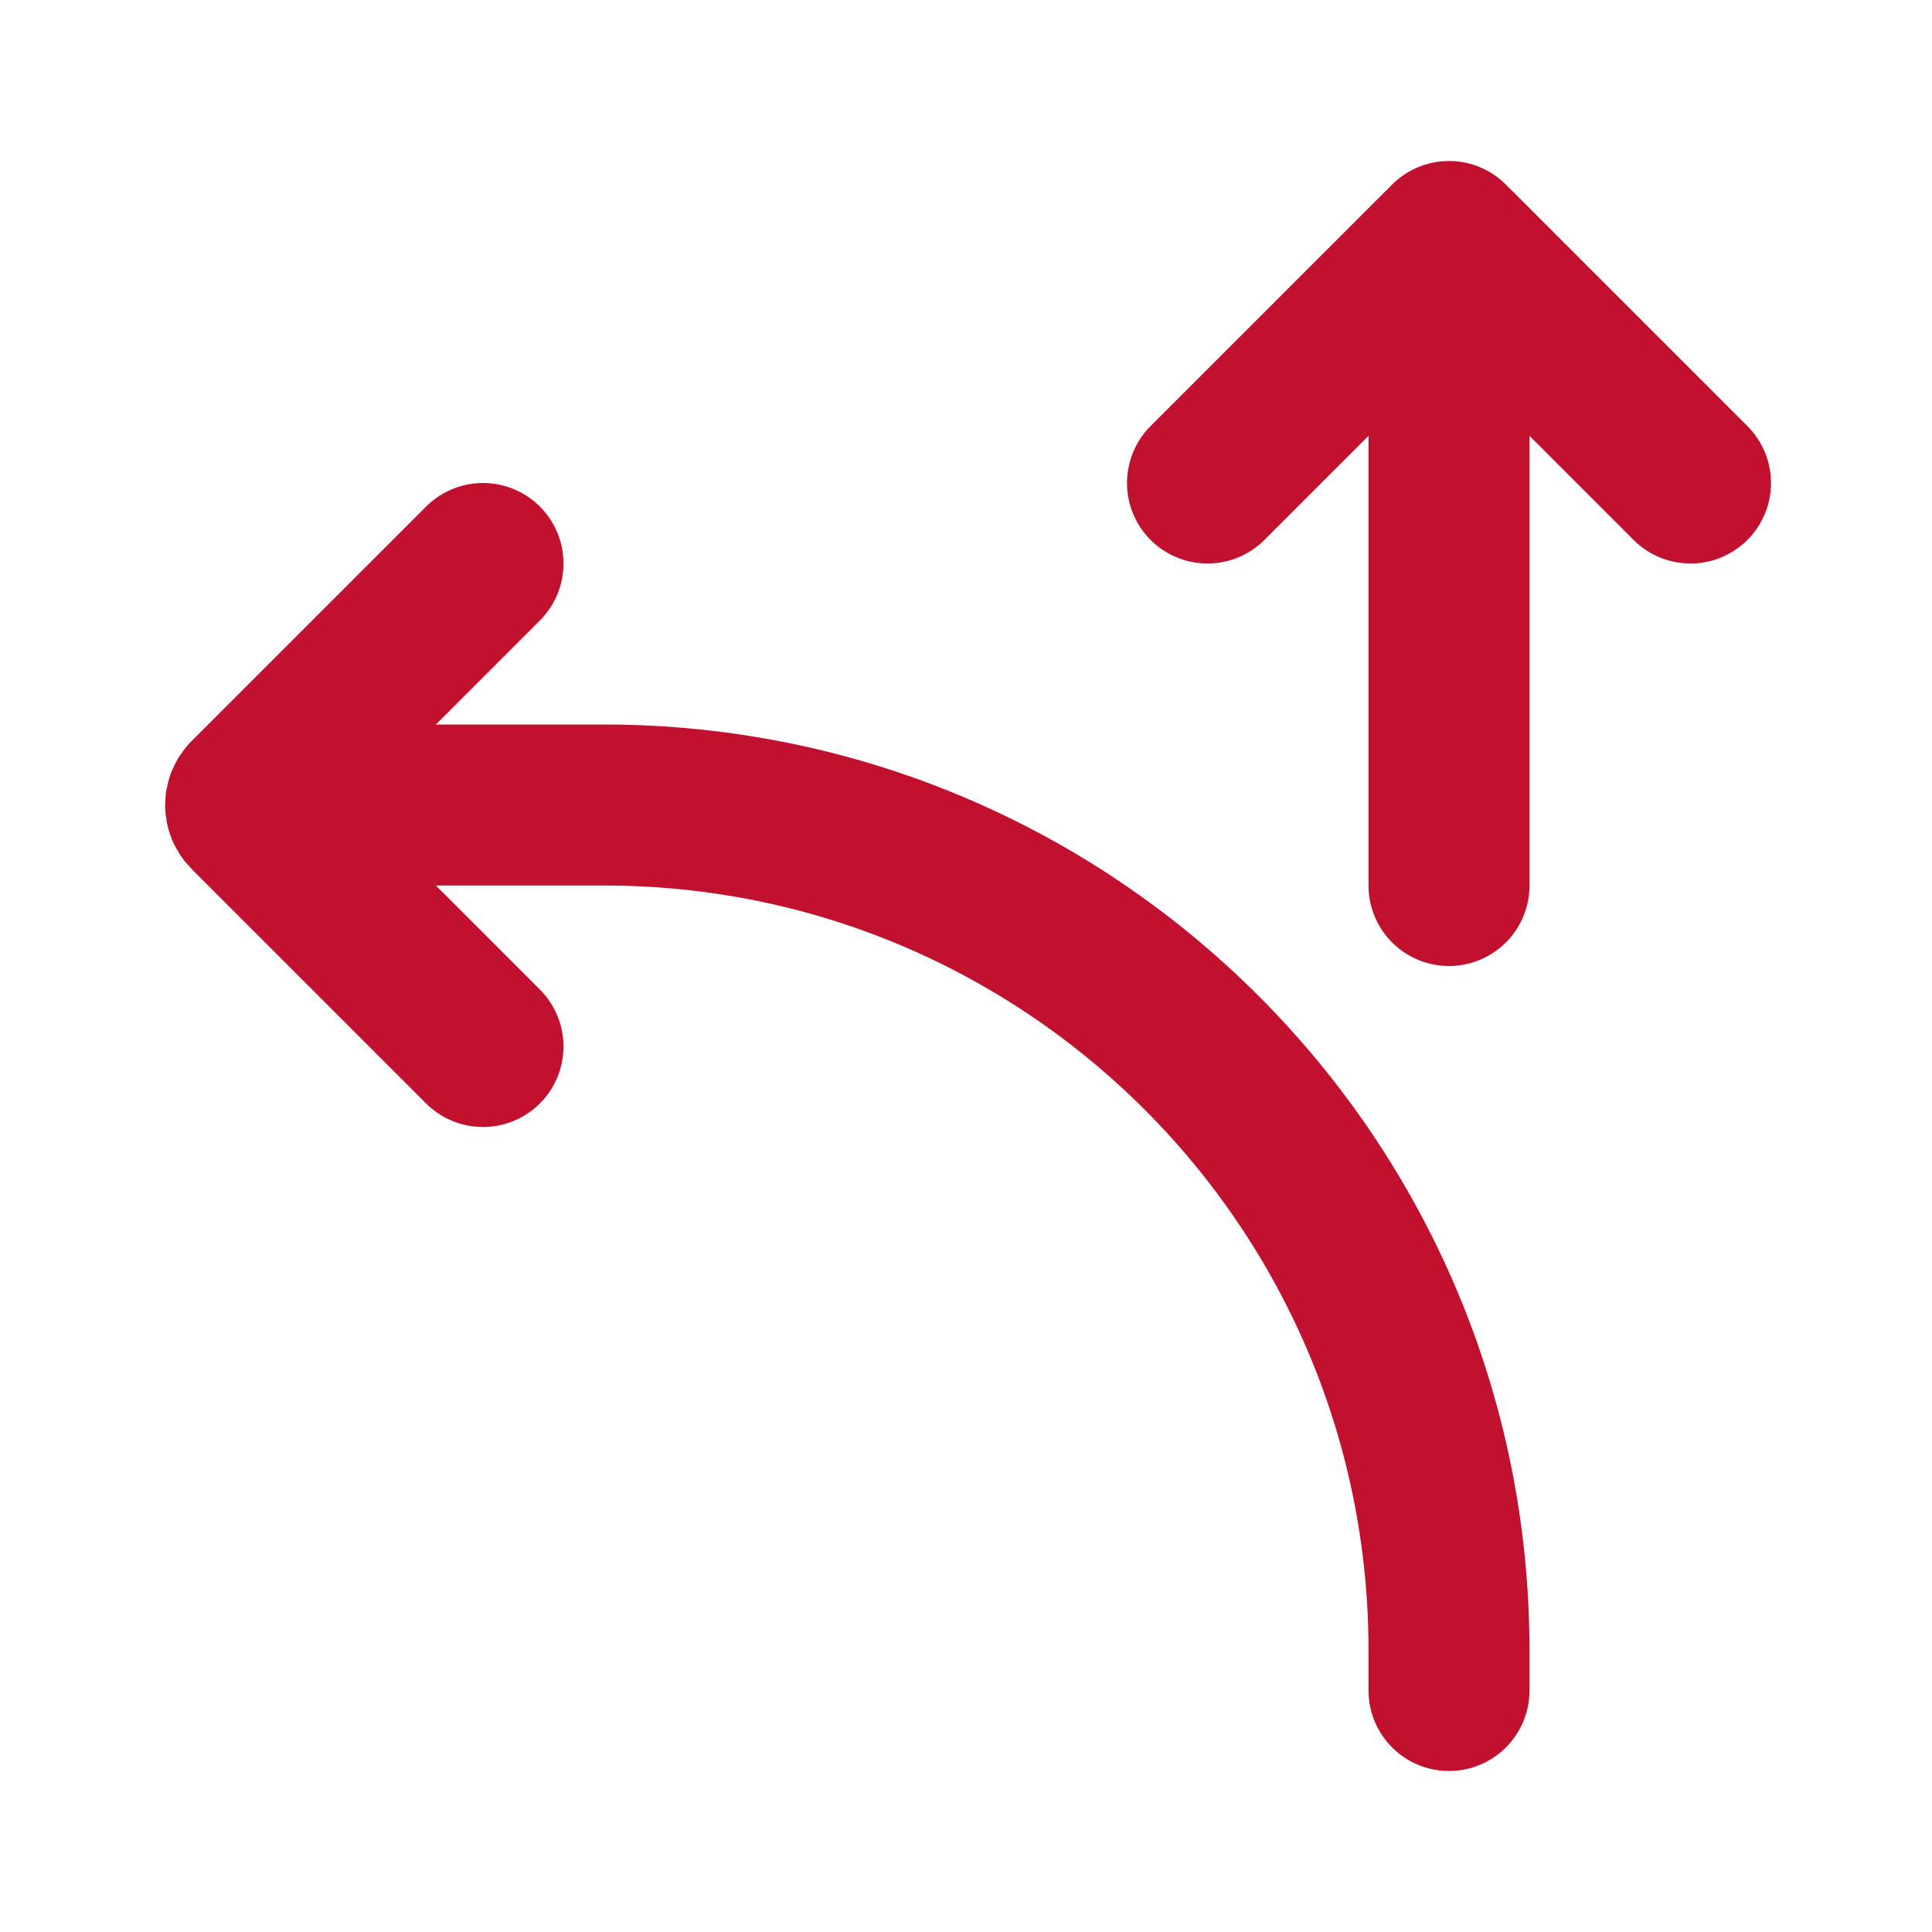
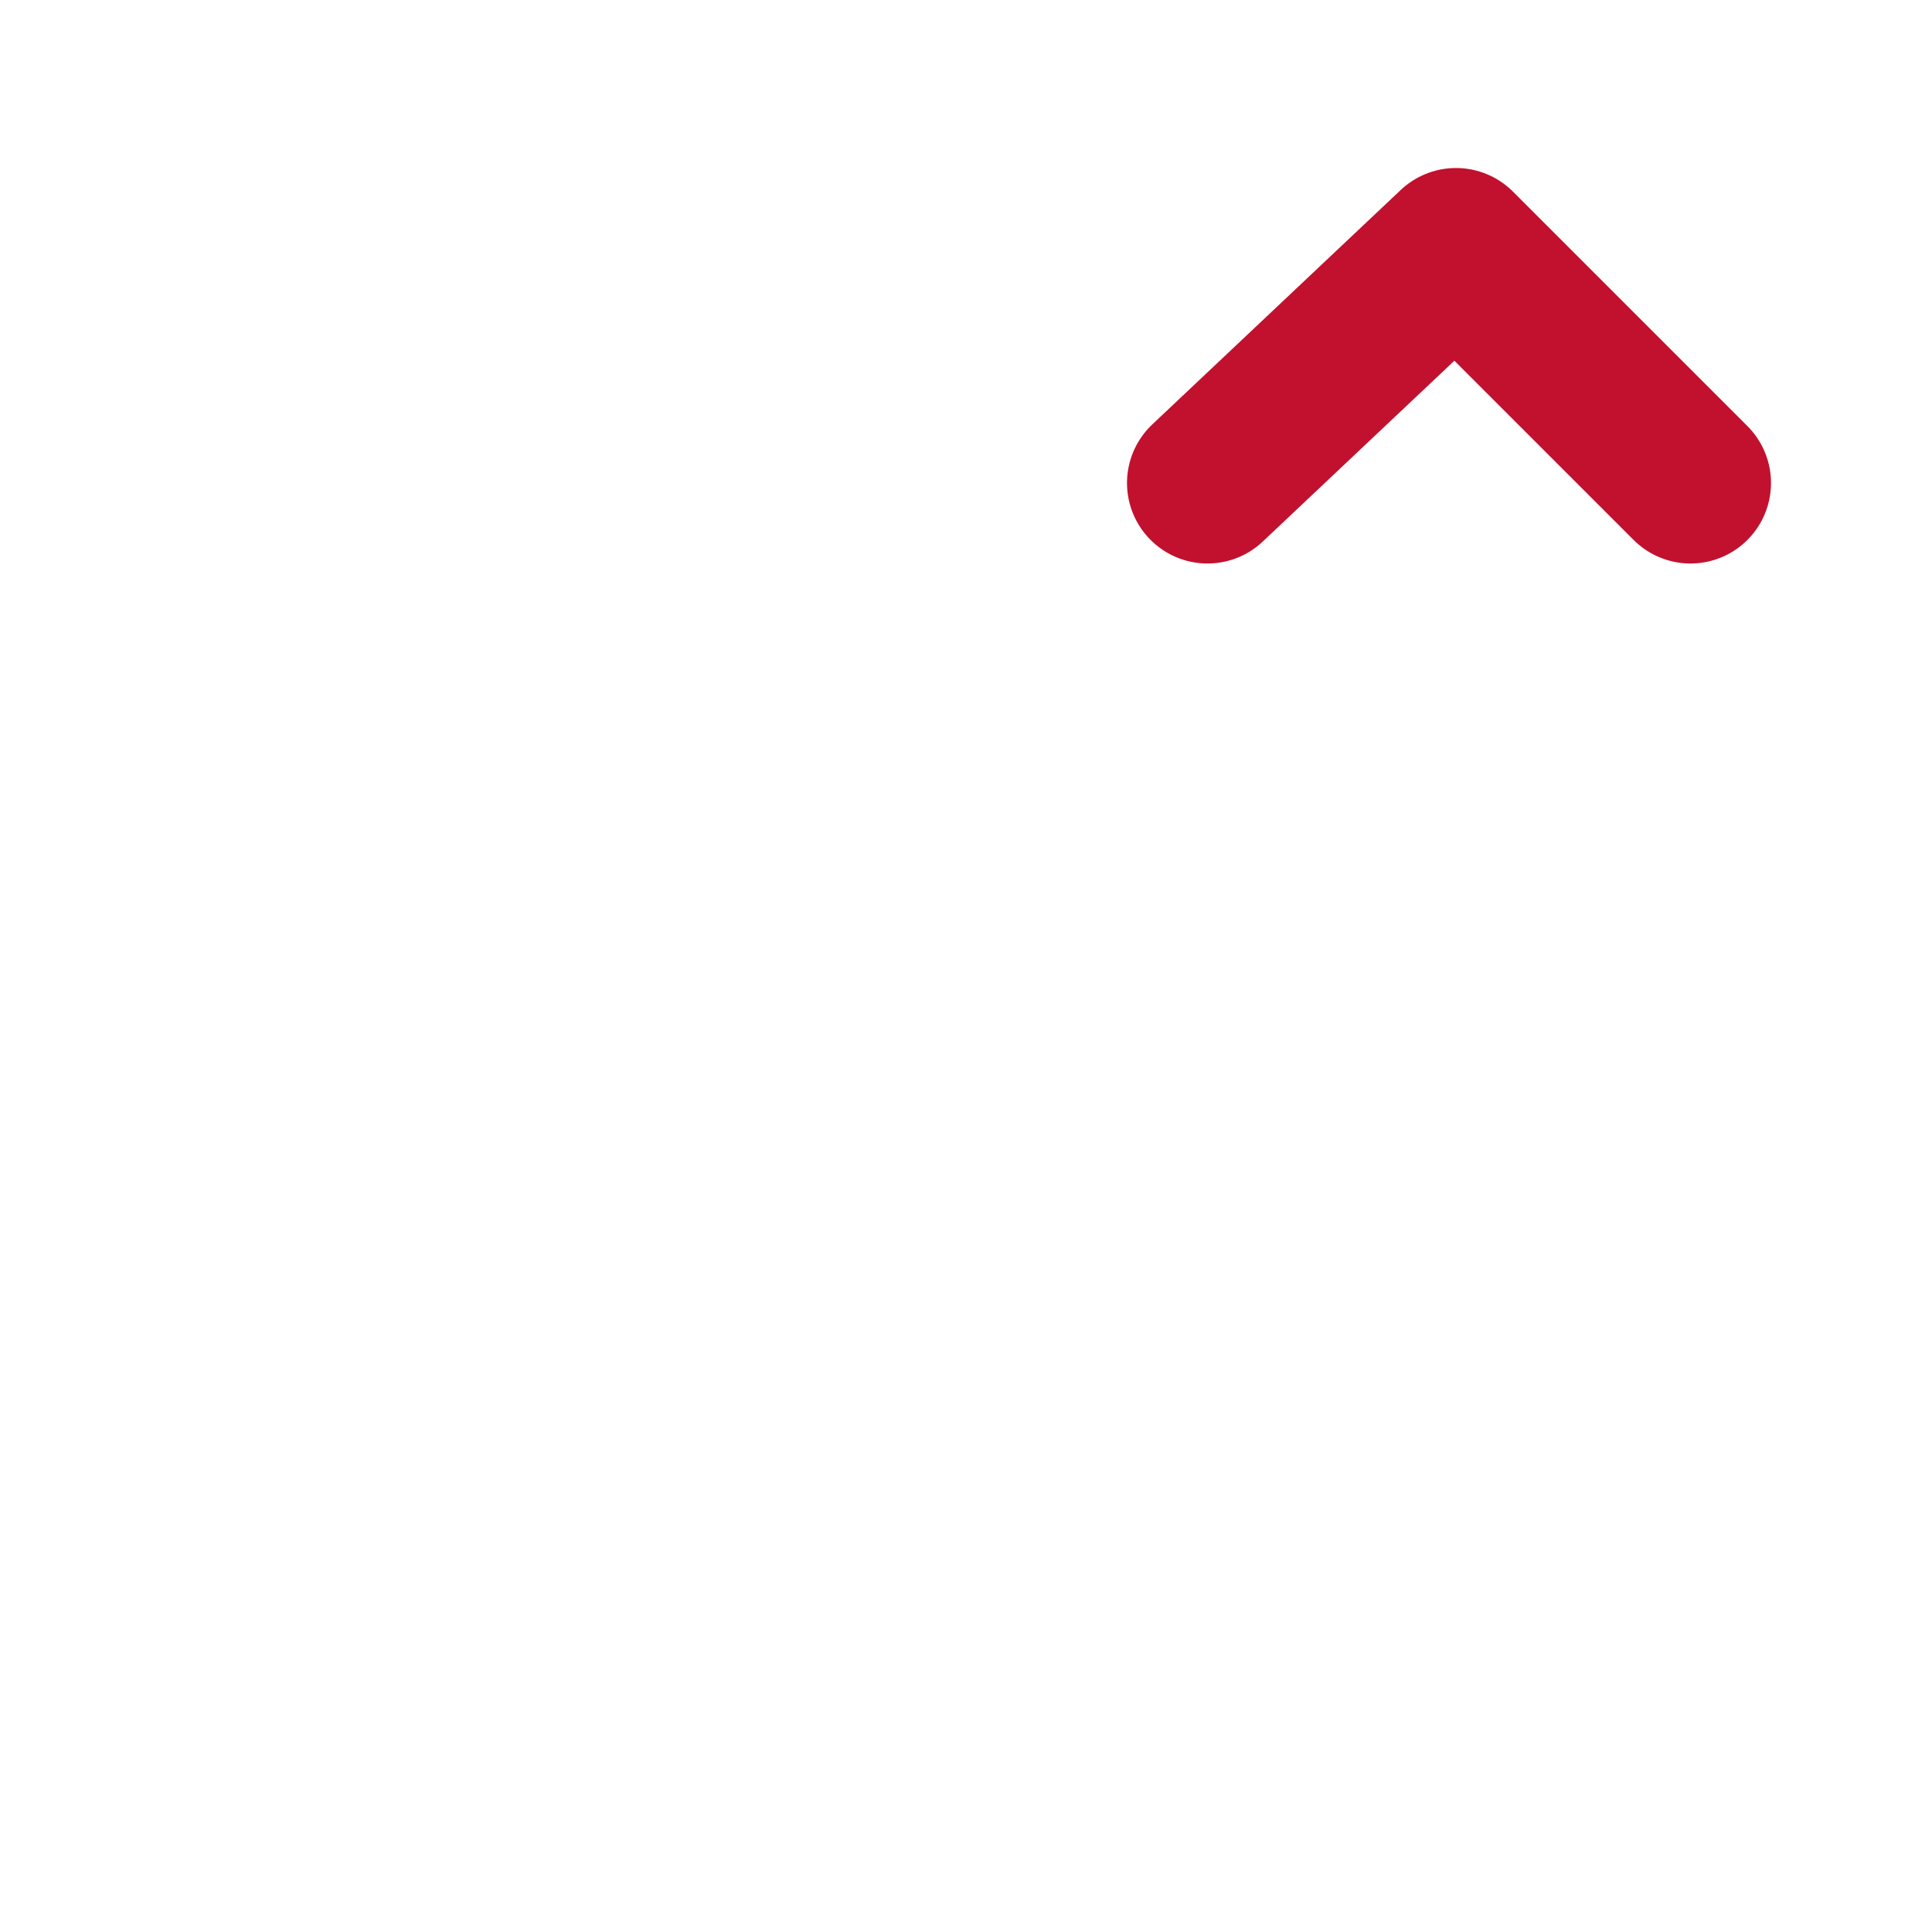
<svg xmlns="http://www.w3.org/2000/svg" width="800px" height="800px" viewBox="0 0 24 24" fill="none">
  <g id="SVGRepo_bgCarrier" stroke-width="0" />
  <g id="SVGRepo_tracerCarrier" stroke-linecap="round" stroke-linejoin="round" />
  <g id="SVGRepo_iconCarrier">
-     <path d="M18 3L18 11" stroke="#c1112e" stroke-width="2" stroke-linecap="round" stroke-linejoin="round" />
-     <path d="M21 6L18.087 3.087V3.087C18.039 3.039 17.961 3.039 17.913 3.087V3.087L15 6" stroke="#c1112e" stroke-width="2" stroke-linecap="round" stroke-linejoin="round" />
-     <path d="M6 7L3.087 9.913V9.913C3.039 9.961 3.039 10.039 3.087 10.087V10.087L6 13" stroke="#c1112e" stroke-width="2" stroke-linecap="round" stroke-linejoin="round" />
-     <path d="M4 10H7.5C13.299 10 18 14.701 18 20.5V21" stroke="#c1112e" stroke-width="2" stroke-linecap="round" stroke-linejoin="round" />
+     <path d="M21 6L18.087 3.087V3.087V3.087L15 6" stroke="#c1112e" stroke-width="2" stroke-linecap="round" stroke-linejoin="round" />
  </g>
</svg>